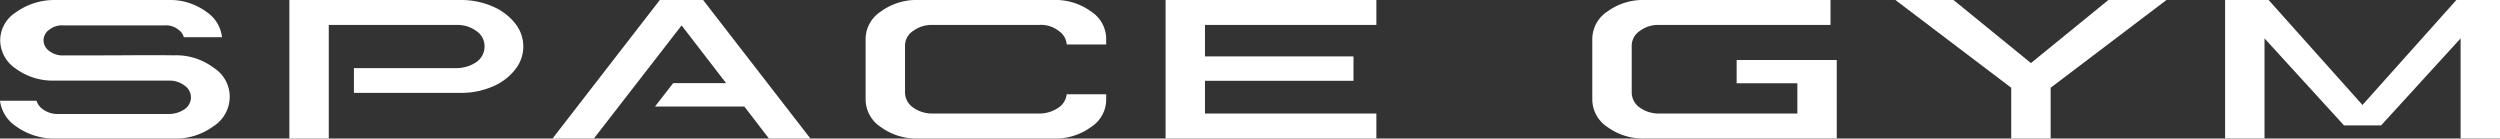
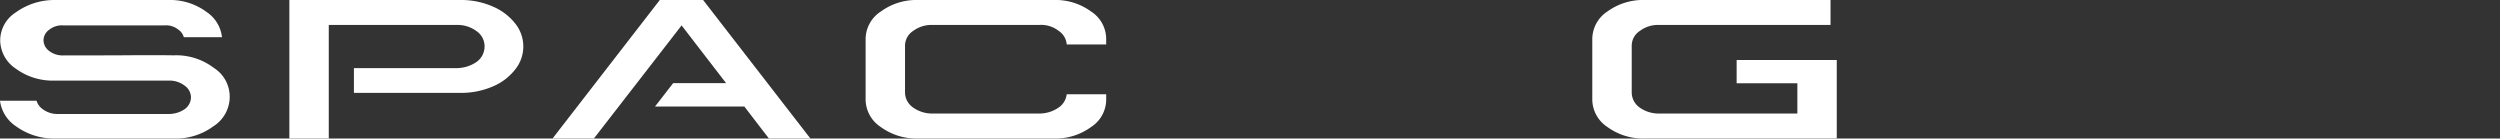
<svg xmlns="http://www.w3.org/2000/svg" width="486.026" height="26.927" viewBox="0 0 486.026 26.927">
  <rect x="0" y="0" width="486.026" height="26.927" fill="#333333" stroke="none" />
  <defs>
    <clipPath id="a">
      <rect width="486.026" height="26.925" fill="#fff" />
    </clipPath>
  </defs>
  <path d="M69.847,0,48.992,26.927H57.03L74.083,4.94l8.654,11.228h-10.3l-3.521,4.541H86.281l4.778,6.218h8.064L78.265,0Z" transform="translate(58.426 0)" fill="#fff" />
  <g transform="translate(0 0.001)">
    <g clip-path="url(#a)">
      <path d="M120.579,2.234A11.7,11.7,0,0,0,113.293,0H86.978a11.714,11.714,0,0,0-7.26,2.234,6.425,6.425,0,0,0-2.967,5.321V19.371A6.438,6.438,0,0,0,79.7,24.693a11.749,11.749,0,0,0,7.282,2.234h26.315a11.7,11.7,0,0,0,7.284-2.234,6.362,6.362,0,0,0,2.942-5.317V18.323h-7.674a3.644,3.644,0,0,1-1.557,2.576,6.606,6.606,0,0,1-3.741,1.175H89.758a6.4,6.4,0,0,1-3.721-1.134,3.593,3.593,0,0,1-1.625-2.918V8.9a3.431,3.431,0,0,1,1.6-2.9,6,6,0,0,1,3.758-1.153h20.744A5.544,5.544,0,0,1,114.3,6.014a3.474,3.474,0,0,1,1.55,2.631h7.67V7.556a6.361,6.361,0,0,0-2.94-5.321" transform="translate(91.533 -0.001)" fill="#fff" />
      <path d="M41.521,13.162a12.053,12.053,0,0,0-7.742-2.405c-2.313-.039-5.918-.039-10.739,0q-7.291.02-10.779.02A4.264,4.264,0,0,1,9.6,9.937,2.641,2.641,0,0,1,8.459,7.86,2.527,2.527,0,0,1,9.586,5.769a3.922,3.922,0,0,1,2.732-.833H31.955A3.819,3.819,0,0,1,34.7,5.78a2.6,2.6,0,0,1,1.035,1.456h7.424a6.826,6.826,0,0,0-3.01-4.92A11.933,11.933,0,0,0,32.663,0H10.568A12.832,12.832,0,0,0,3.083,2.4,6.491,6.491,0,0,0,.037,7.845a6.72,6.72,0,0,0,3.05,5.514,12.154,12.154,0,0,0,7.485,2.311H32.891a4.778,4.778,0,0,1,2.958.943,2.81,2.81,0,0,1,1.276,2.322,2.853,2.853,0,0,1-1.243,2.3,5.469,5.469,0,0,1-2.942.925l-21.689,0a4.8,4.8,0,0,1-2.958-.941,3.082,3.082,0,0,1-1.184-1.629H0a7.029,7.029,0,0,0,3.107,4.96,12.6,12.6,0,0,0,7.74,2.377H33.774a12.293,12.293,0,0,0,7.709-2.375,6.791,6.791,0,0,0,3.175-5.694,6.645,6.645,0,0,0-3.138-5.694" transform="translate(0 -0.001)" fill="#fff" />
      <path d="M65.095,1.221A15.285,15.285,0,0,0,58.938,0H25.657V26.927h7.661V4.852H58.054a6.173,6.173,0,0,1,3.951,1.173,3.56,3.56,0,0,1,1.6,3.024A3.684,3.684,0,0,1,62,12.077a7.011,7.011,0,0,1-3.912,1.169H38.209v4.811H58.938a15.466,15.466,0,0,0,6.157-1.2,10.85,10.85,0,0,0,4.411-3.284,7.123,7.123,0,0,0,.029-9.038,10.985,10.985,0,0,0-4.44-3.311" transform="translate(30.598 -0.001)" fill="#fff" />
-       <path d="M103.349,26.925H144.33V22.073H111.01V15.712h28.87V10.963H111.01V4.85H144.33V0H103.349Z" transform="translate(123.251 0)" fill="#fff" />
-       <path d="M194.411,12.261,179.355,0H168.061l22.518,17.06v9.867h7.663V17.06L220.759,0H209.467Z" transform="translate(200.425 -0.001)" fill="#fff" />
-       <path d="M242.255,0,224,20.406,205.753,0h-8.459V26.925h7.661V7.461l15.451,16.914h7.22L243.078,7.461V26.925h7.661V0Z" transform="translate(235.289 -0.001)" fill="#fff" />
      <path d="M169.246,16.188h11.807v5.885H154.191a6.373,6.373,0,0,1-3.751-1.136,3.611,3.611,0,0,1-1.592-2.916V8.9a3.434,3.434,0,0,1,1.6-2.9,5.882,5.882,0,0,1,3.675-1.153H187.5V0h-36.09a11.767,11.767,0,0,0-7.284,2.232,6.444,6.444,0,0,0-2.942,5.321V19.369a6.445,6.445,0,0,0,2.945,5.324,11.756,11.756,0,0,0,7.282,2.232h37.3V11.669H169.246Z" transform="translate(168.374 -0.001)" fill="#fff" />
    </g>
  </g>
</svg>